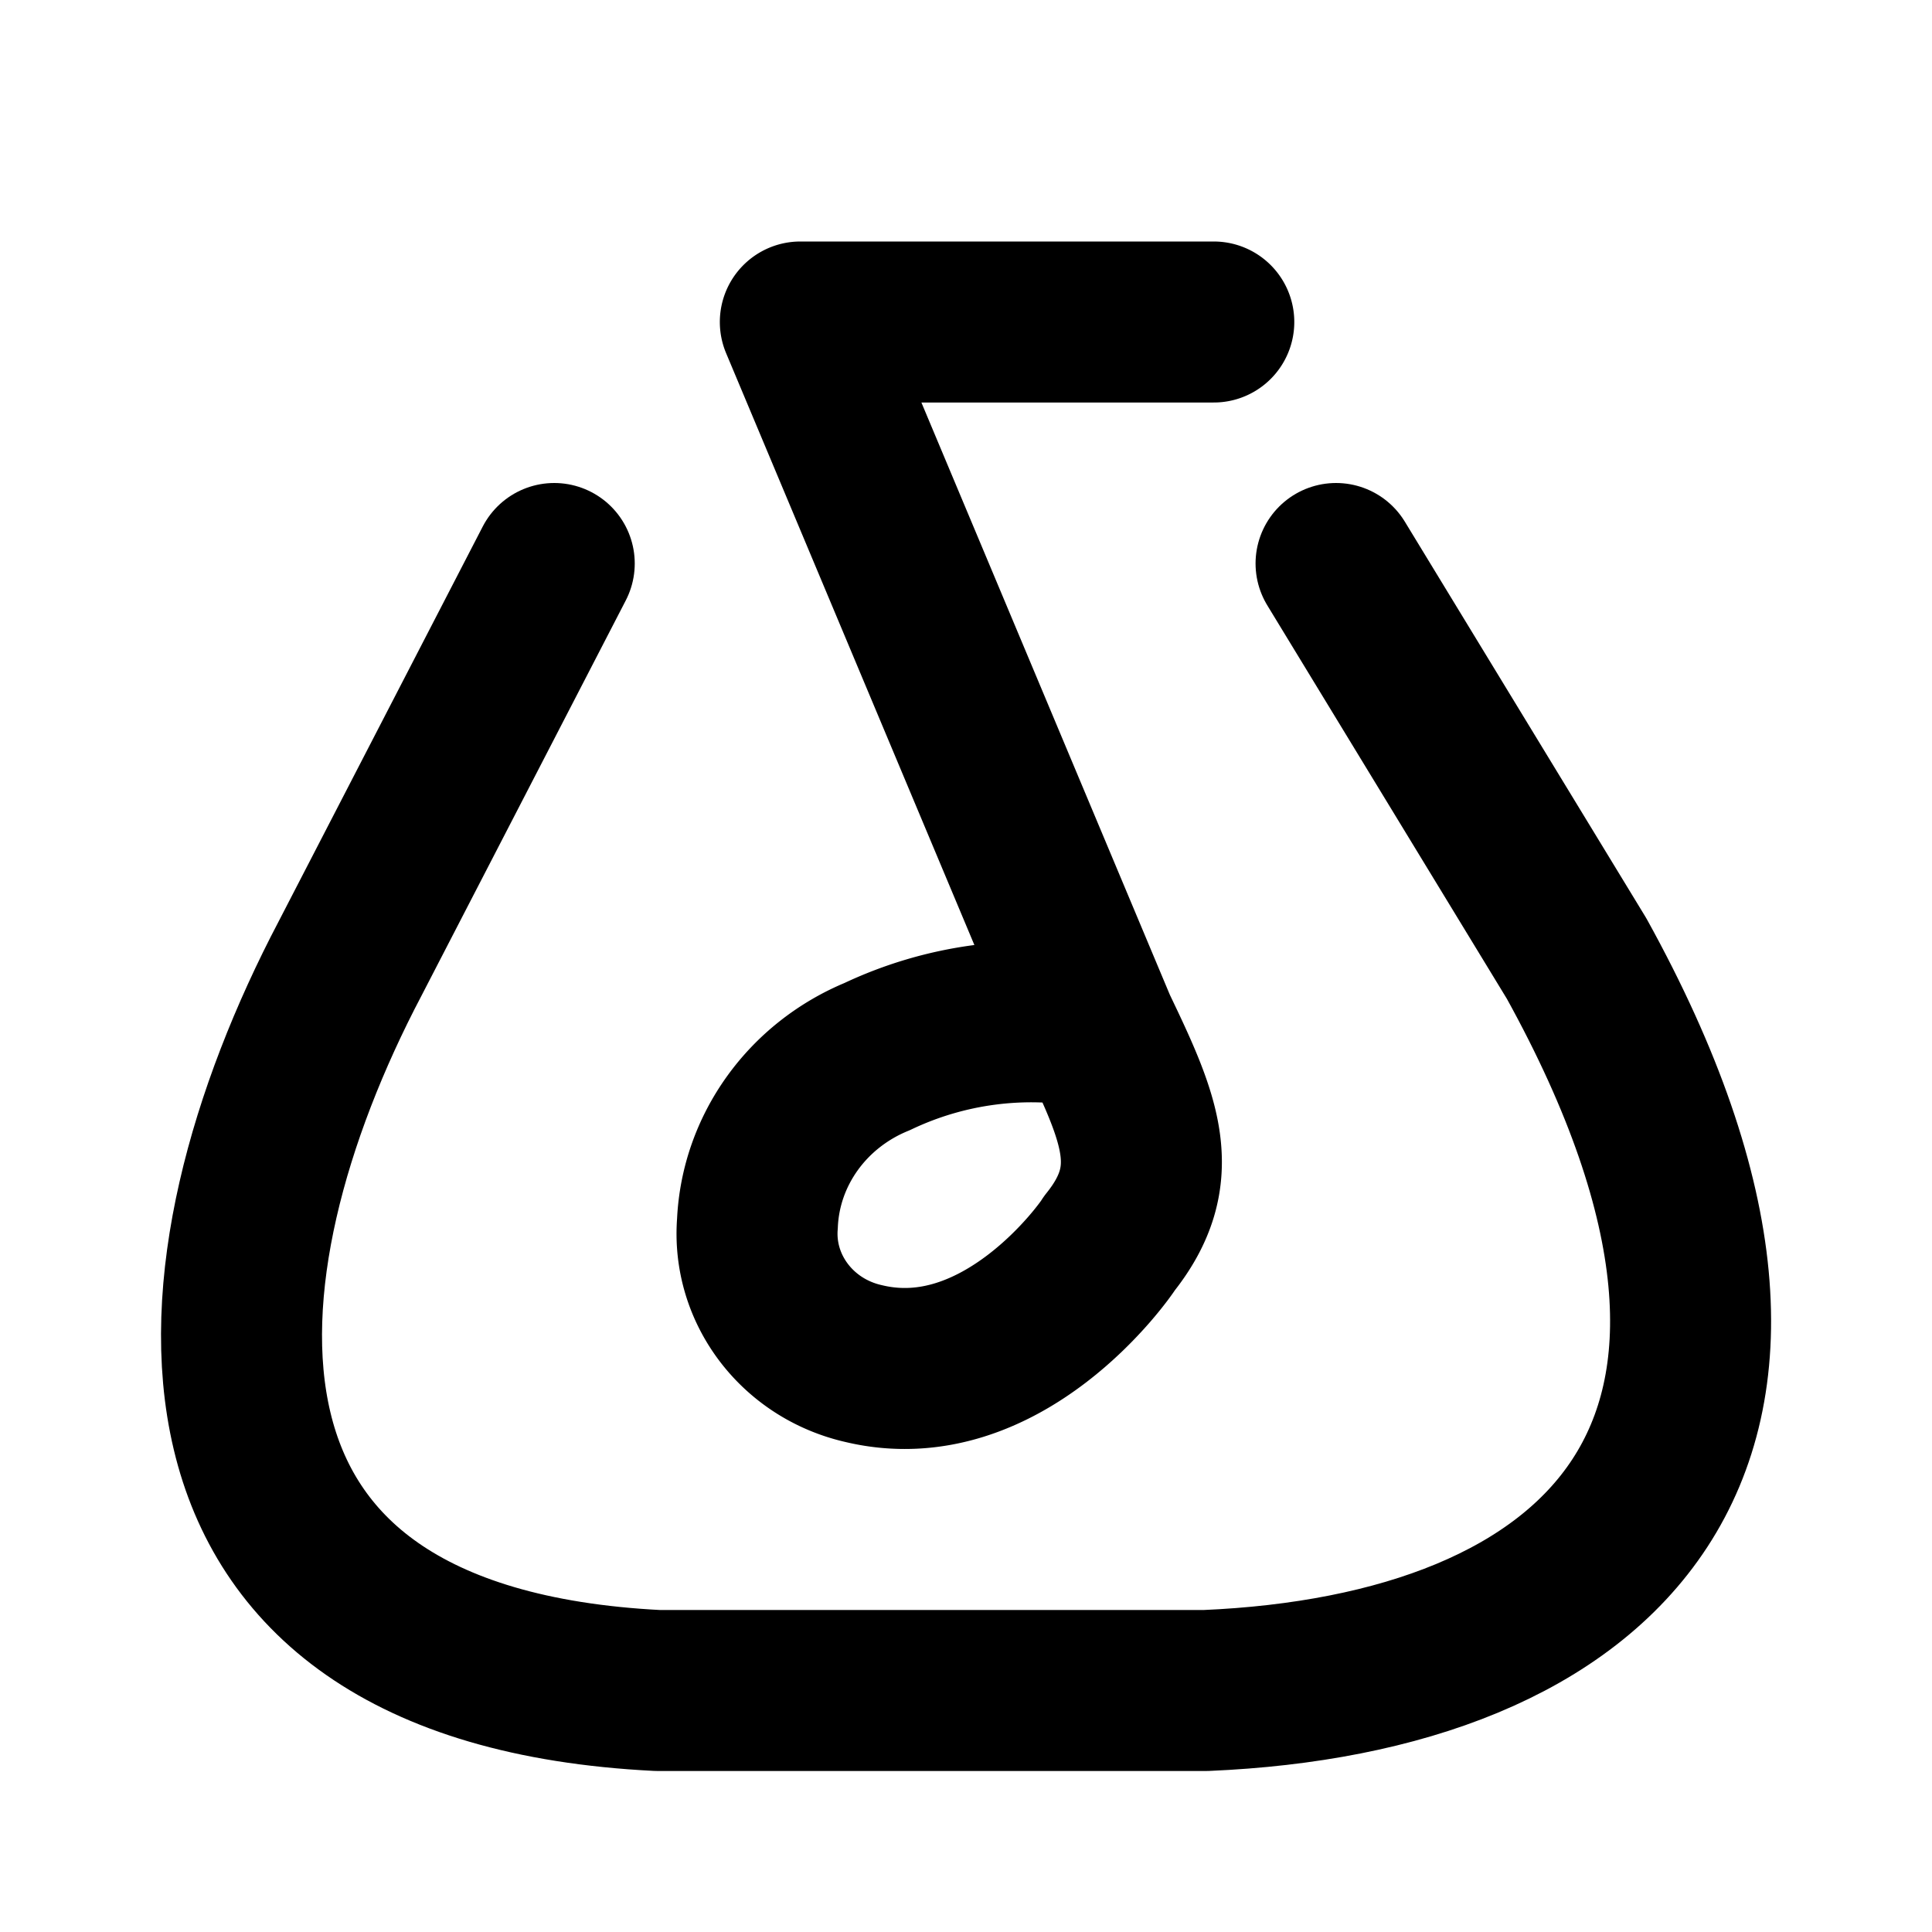
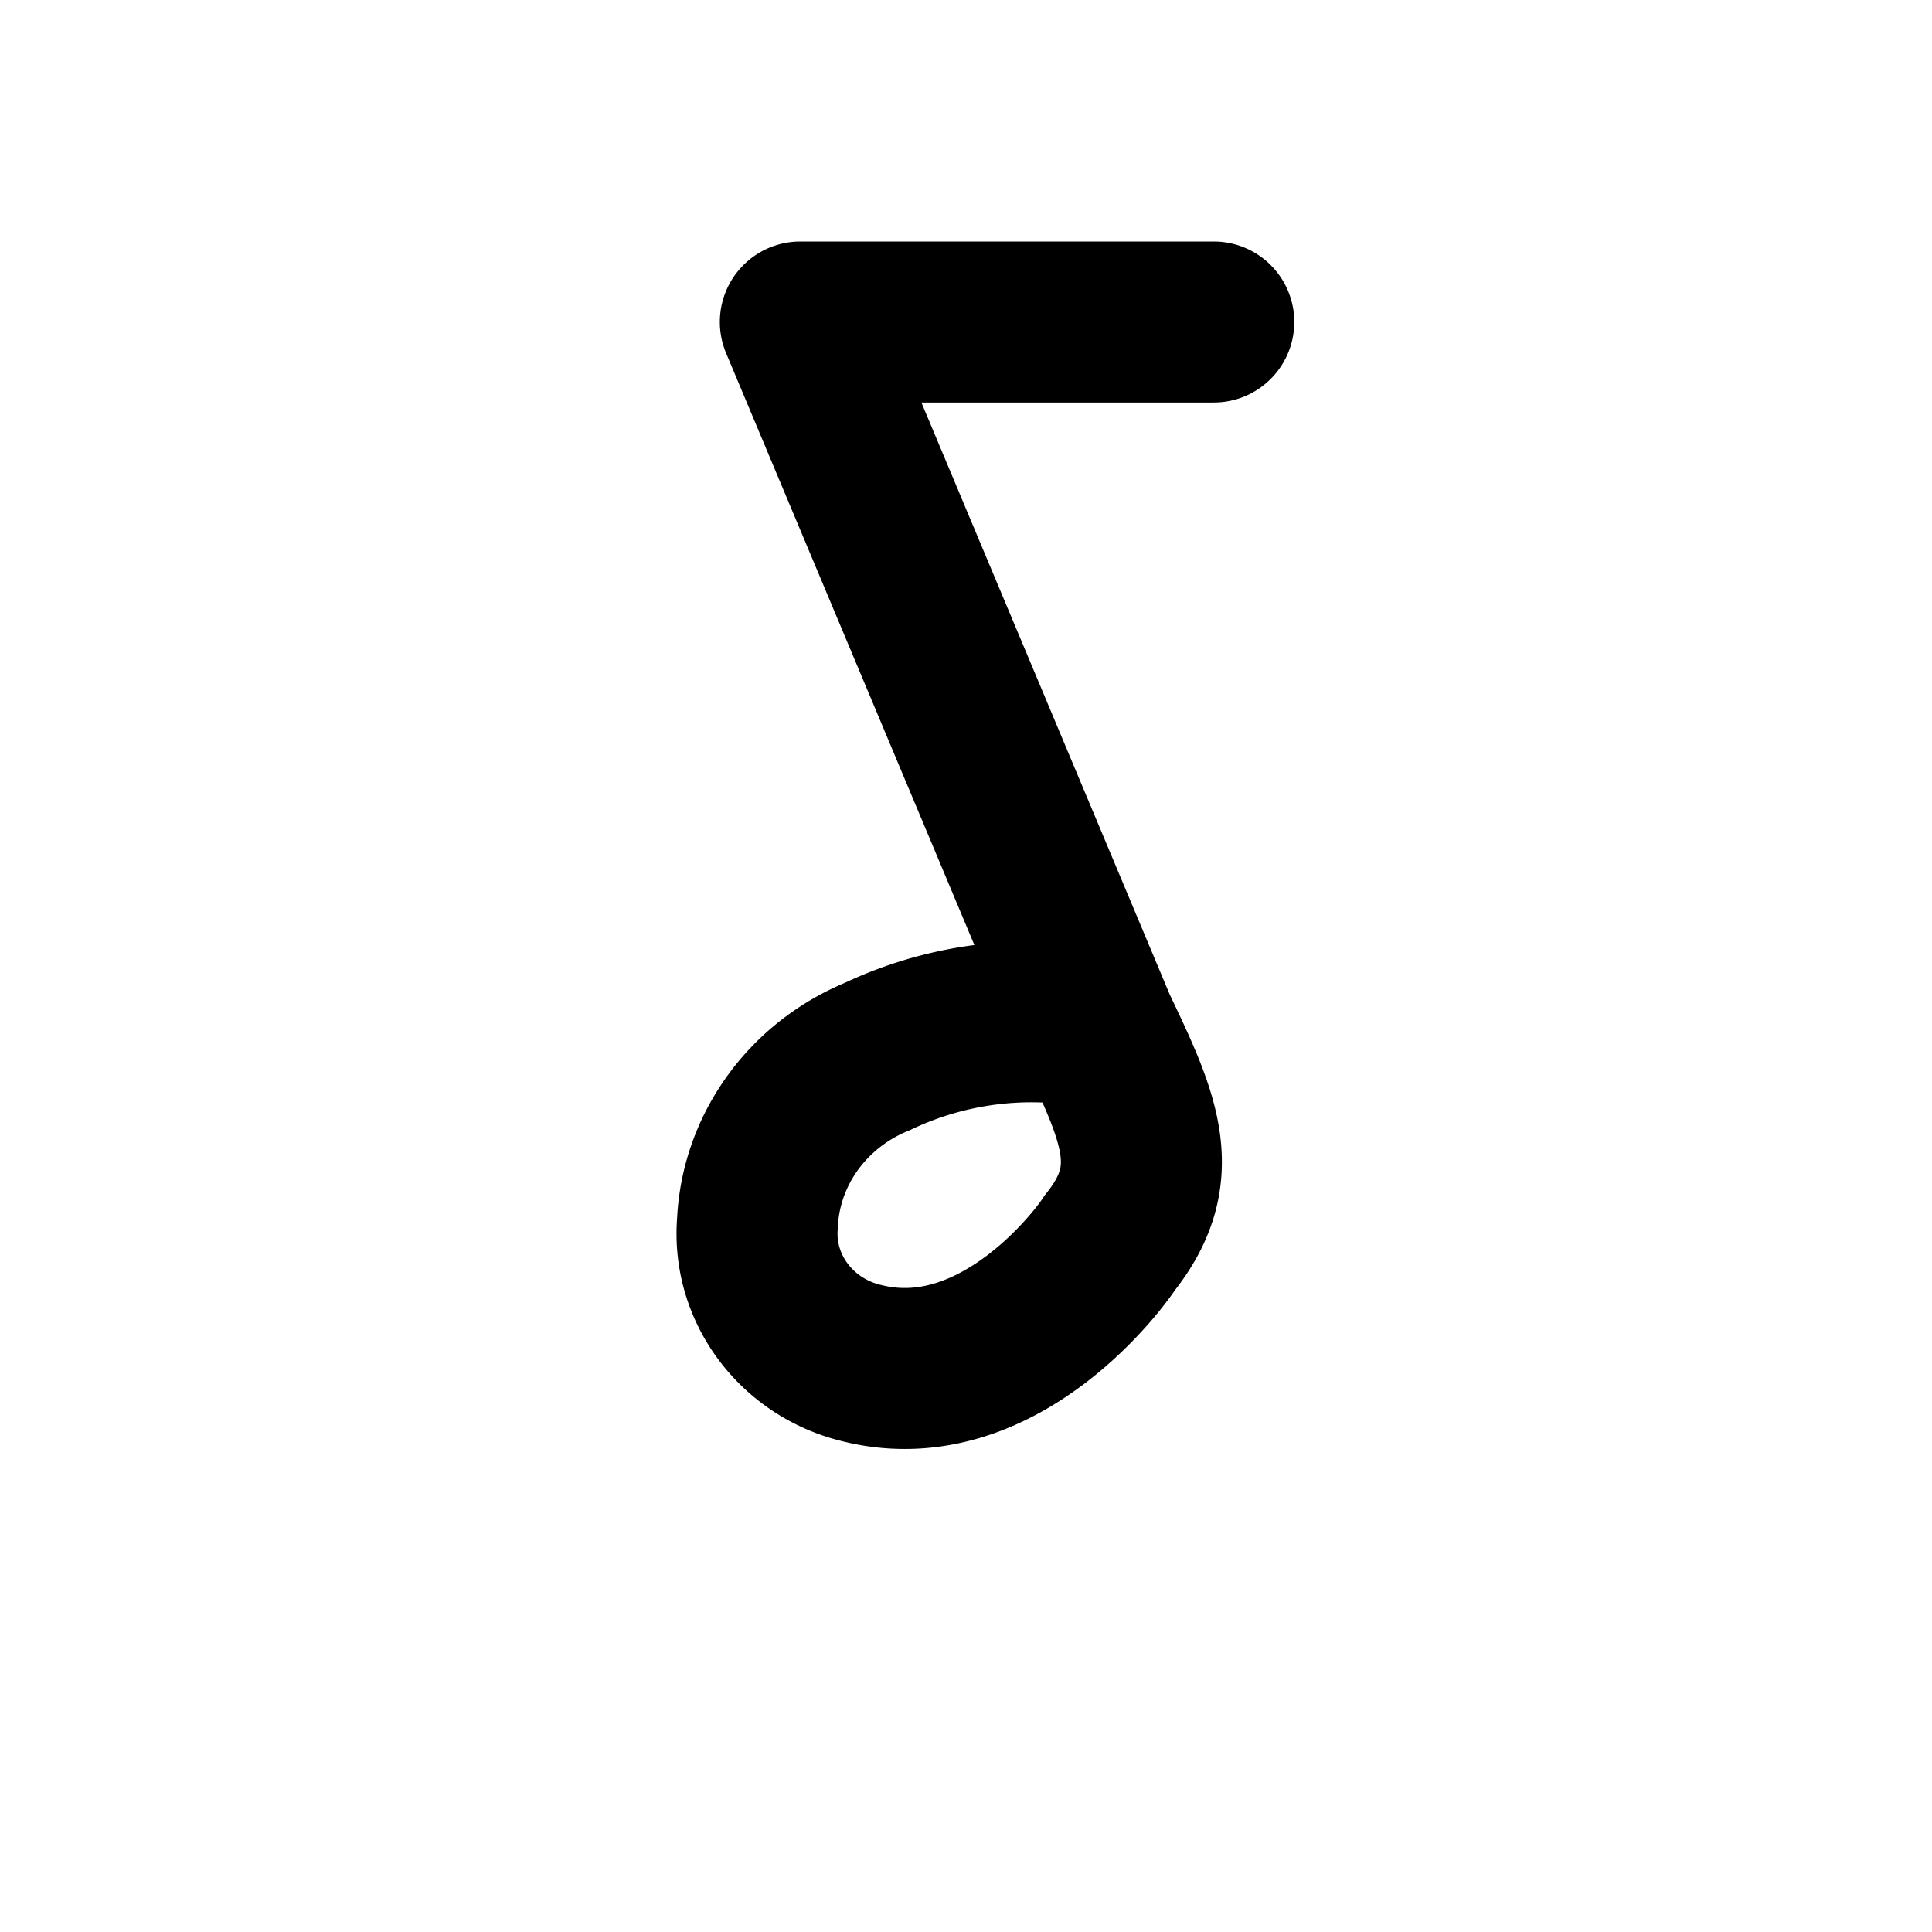
<svg xmlns="http://www.w3.org/2000/svg" width="24" height="24" viewBox="0 0 24 24" fill="none" stroke="currentColor" stroke-width="2" stroke-linecap="round" stroke-linejoin="round">
-   <path d="M6.885 7l-2.536 4.907c-2.021 3.845 -2.499 8.775 3.821 9.093h6.808c4.86 -.207 7.989 -2.975 4.607 -9.093l-2.988 -4.907" />
  <path d="M15.078 4h-5.136l3.678 8.768c.547 1.14 .847 1.822 .162 2.676c-.053 .093 -1.332 1.907 -3.053 1.495c-.825 -.187 -1.384 -.926 -1.32 -1.74c.04 -.91 .62 -1.717 1.488 -2.074a4.463 4.463 0 0 1 2.723 -.358" />
</svg>